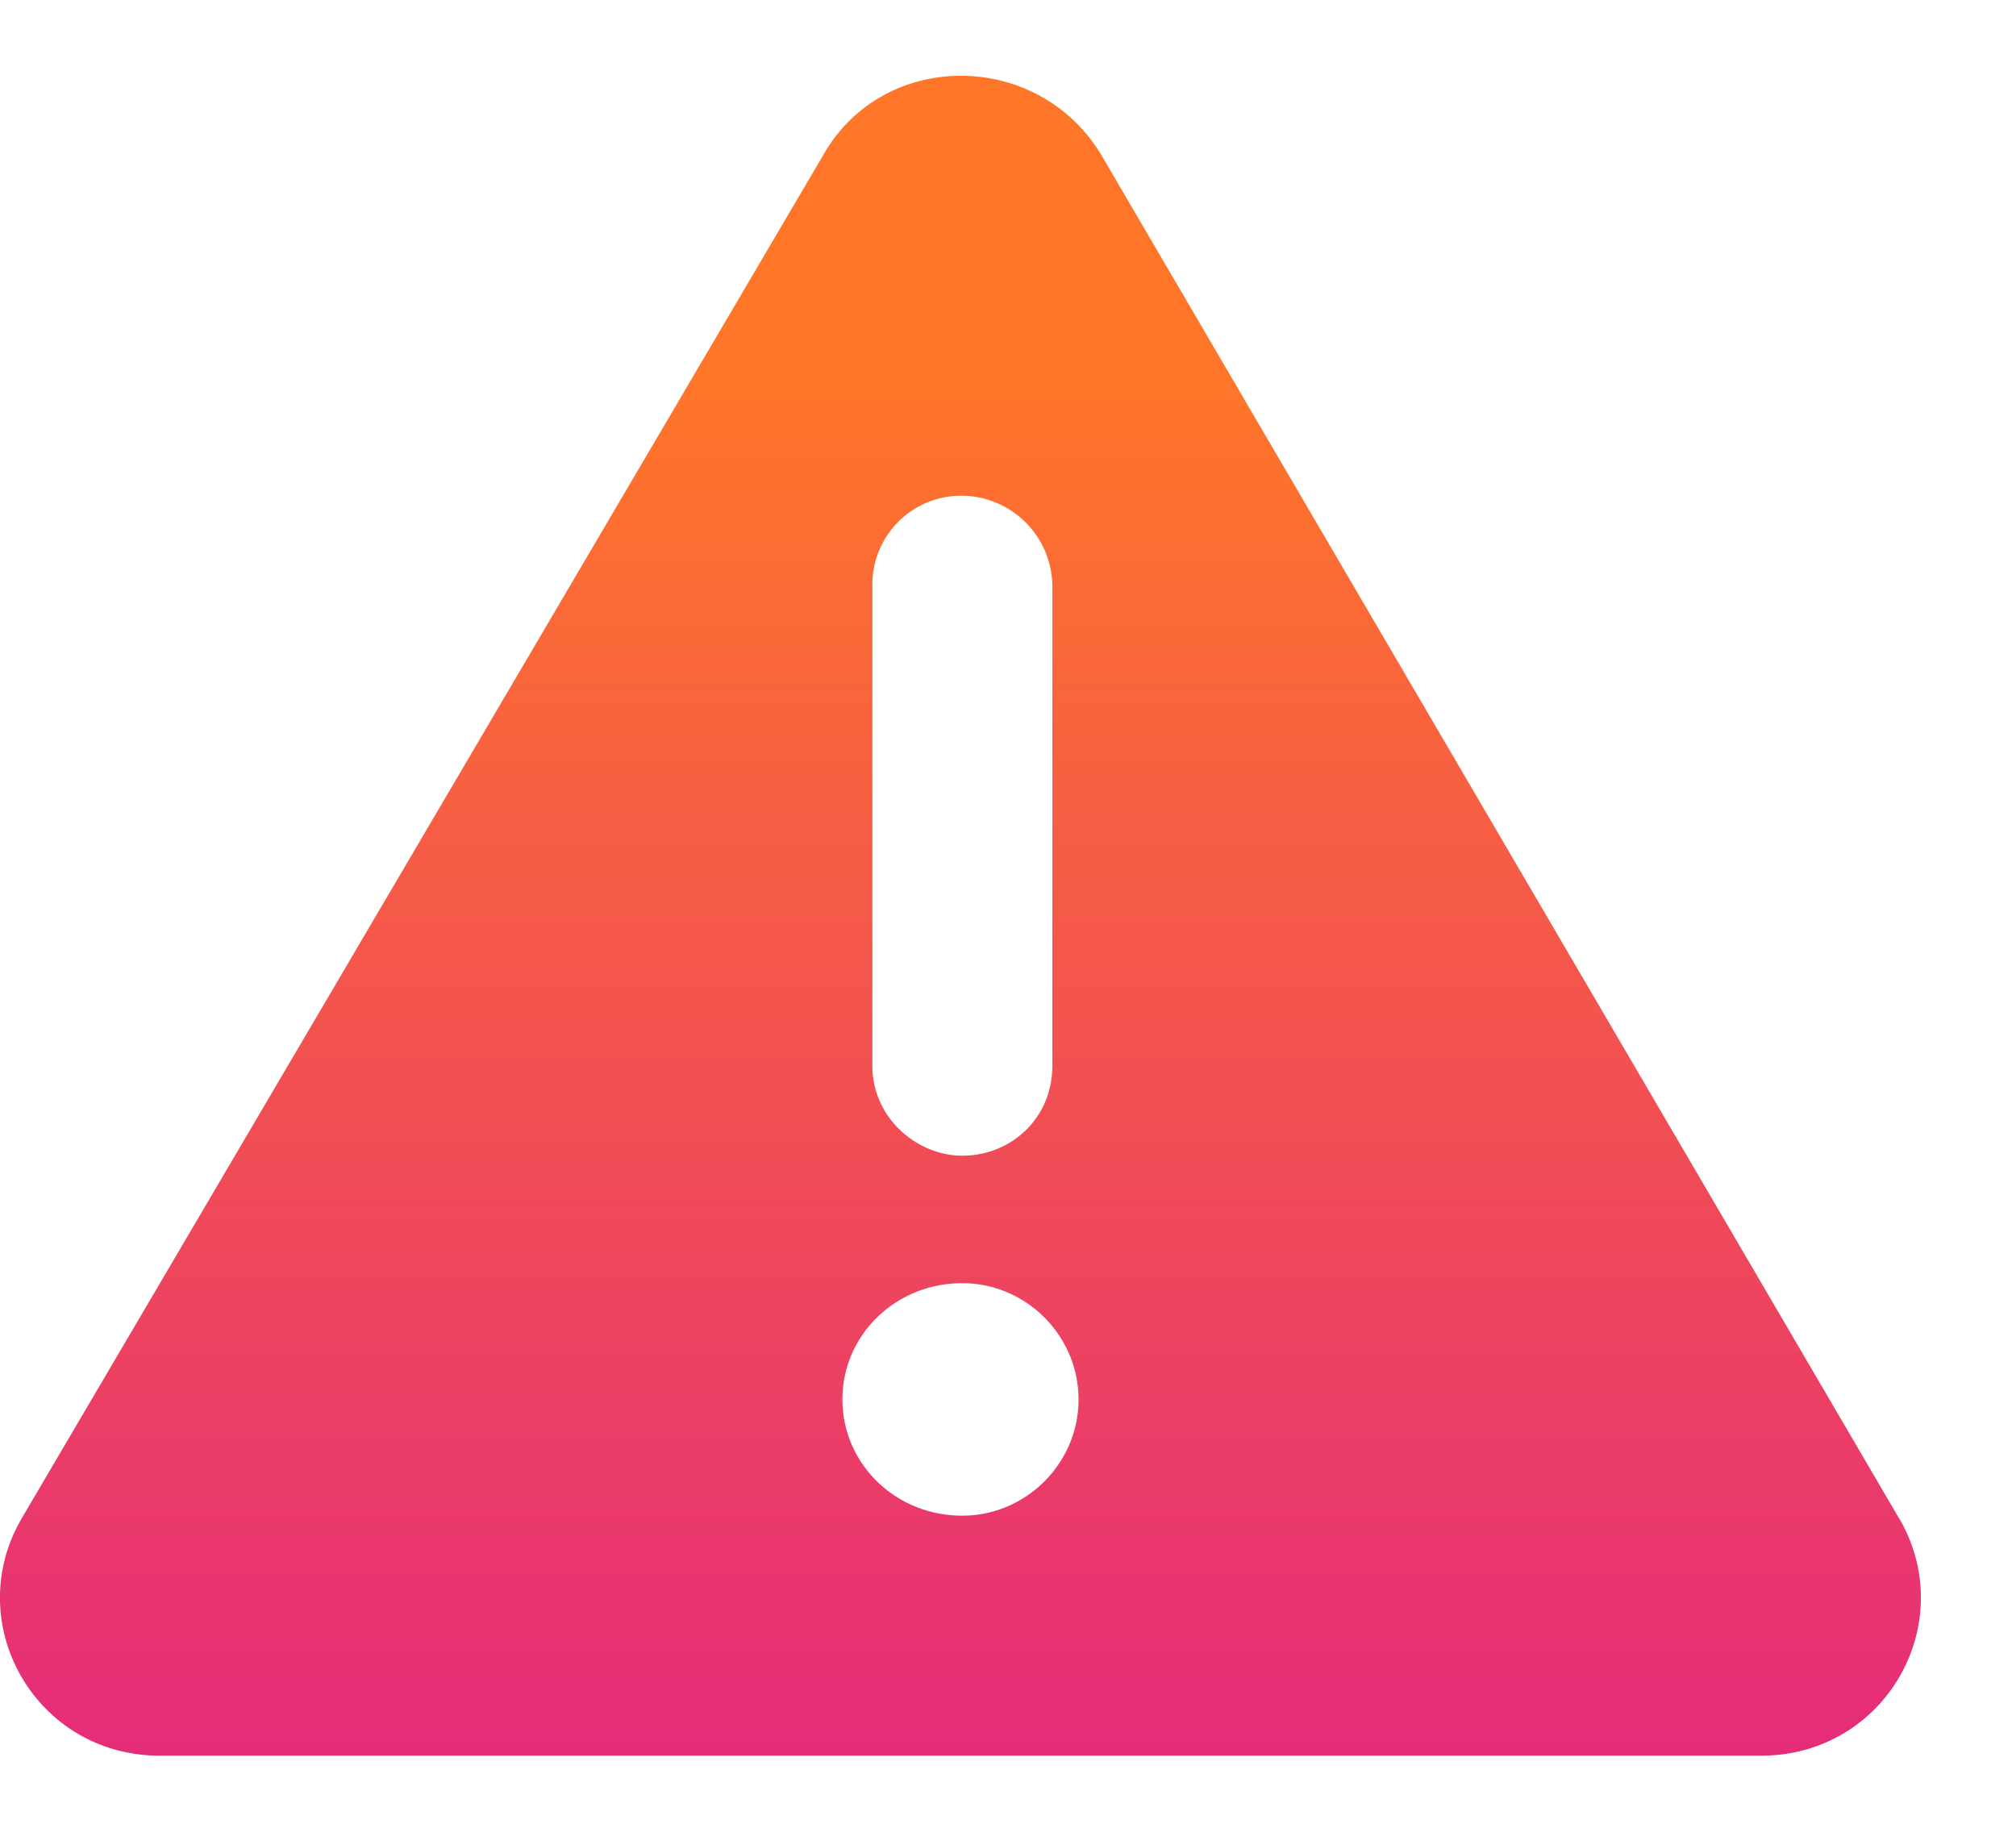
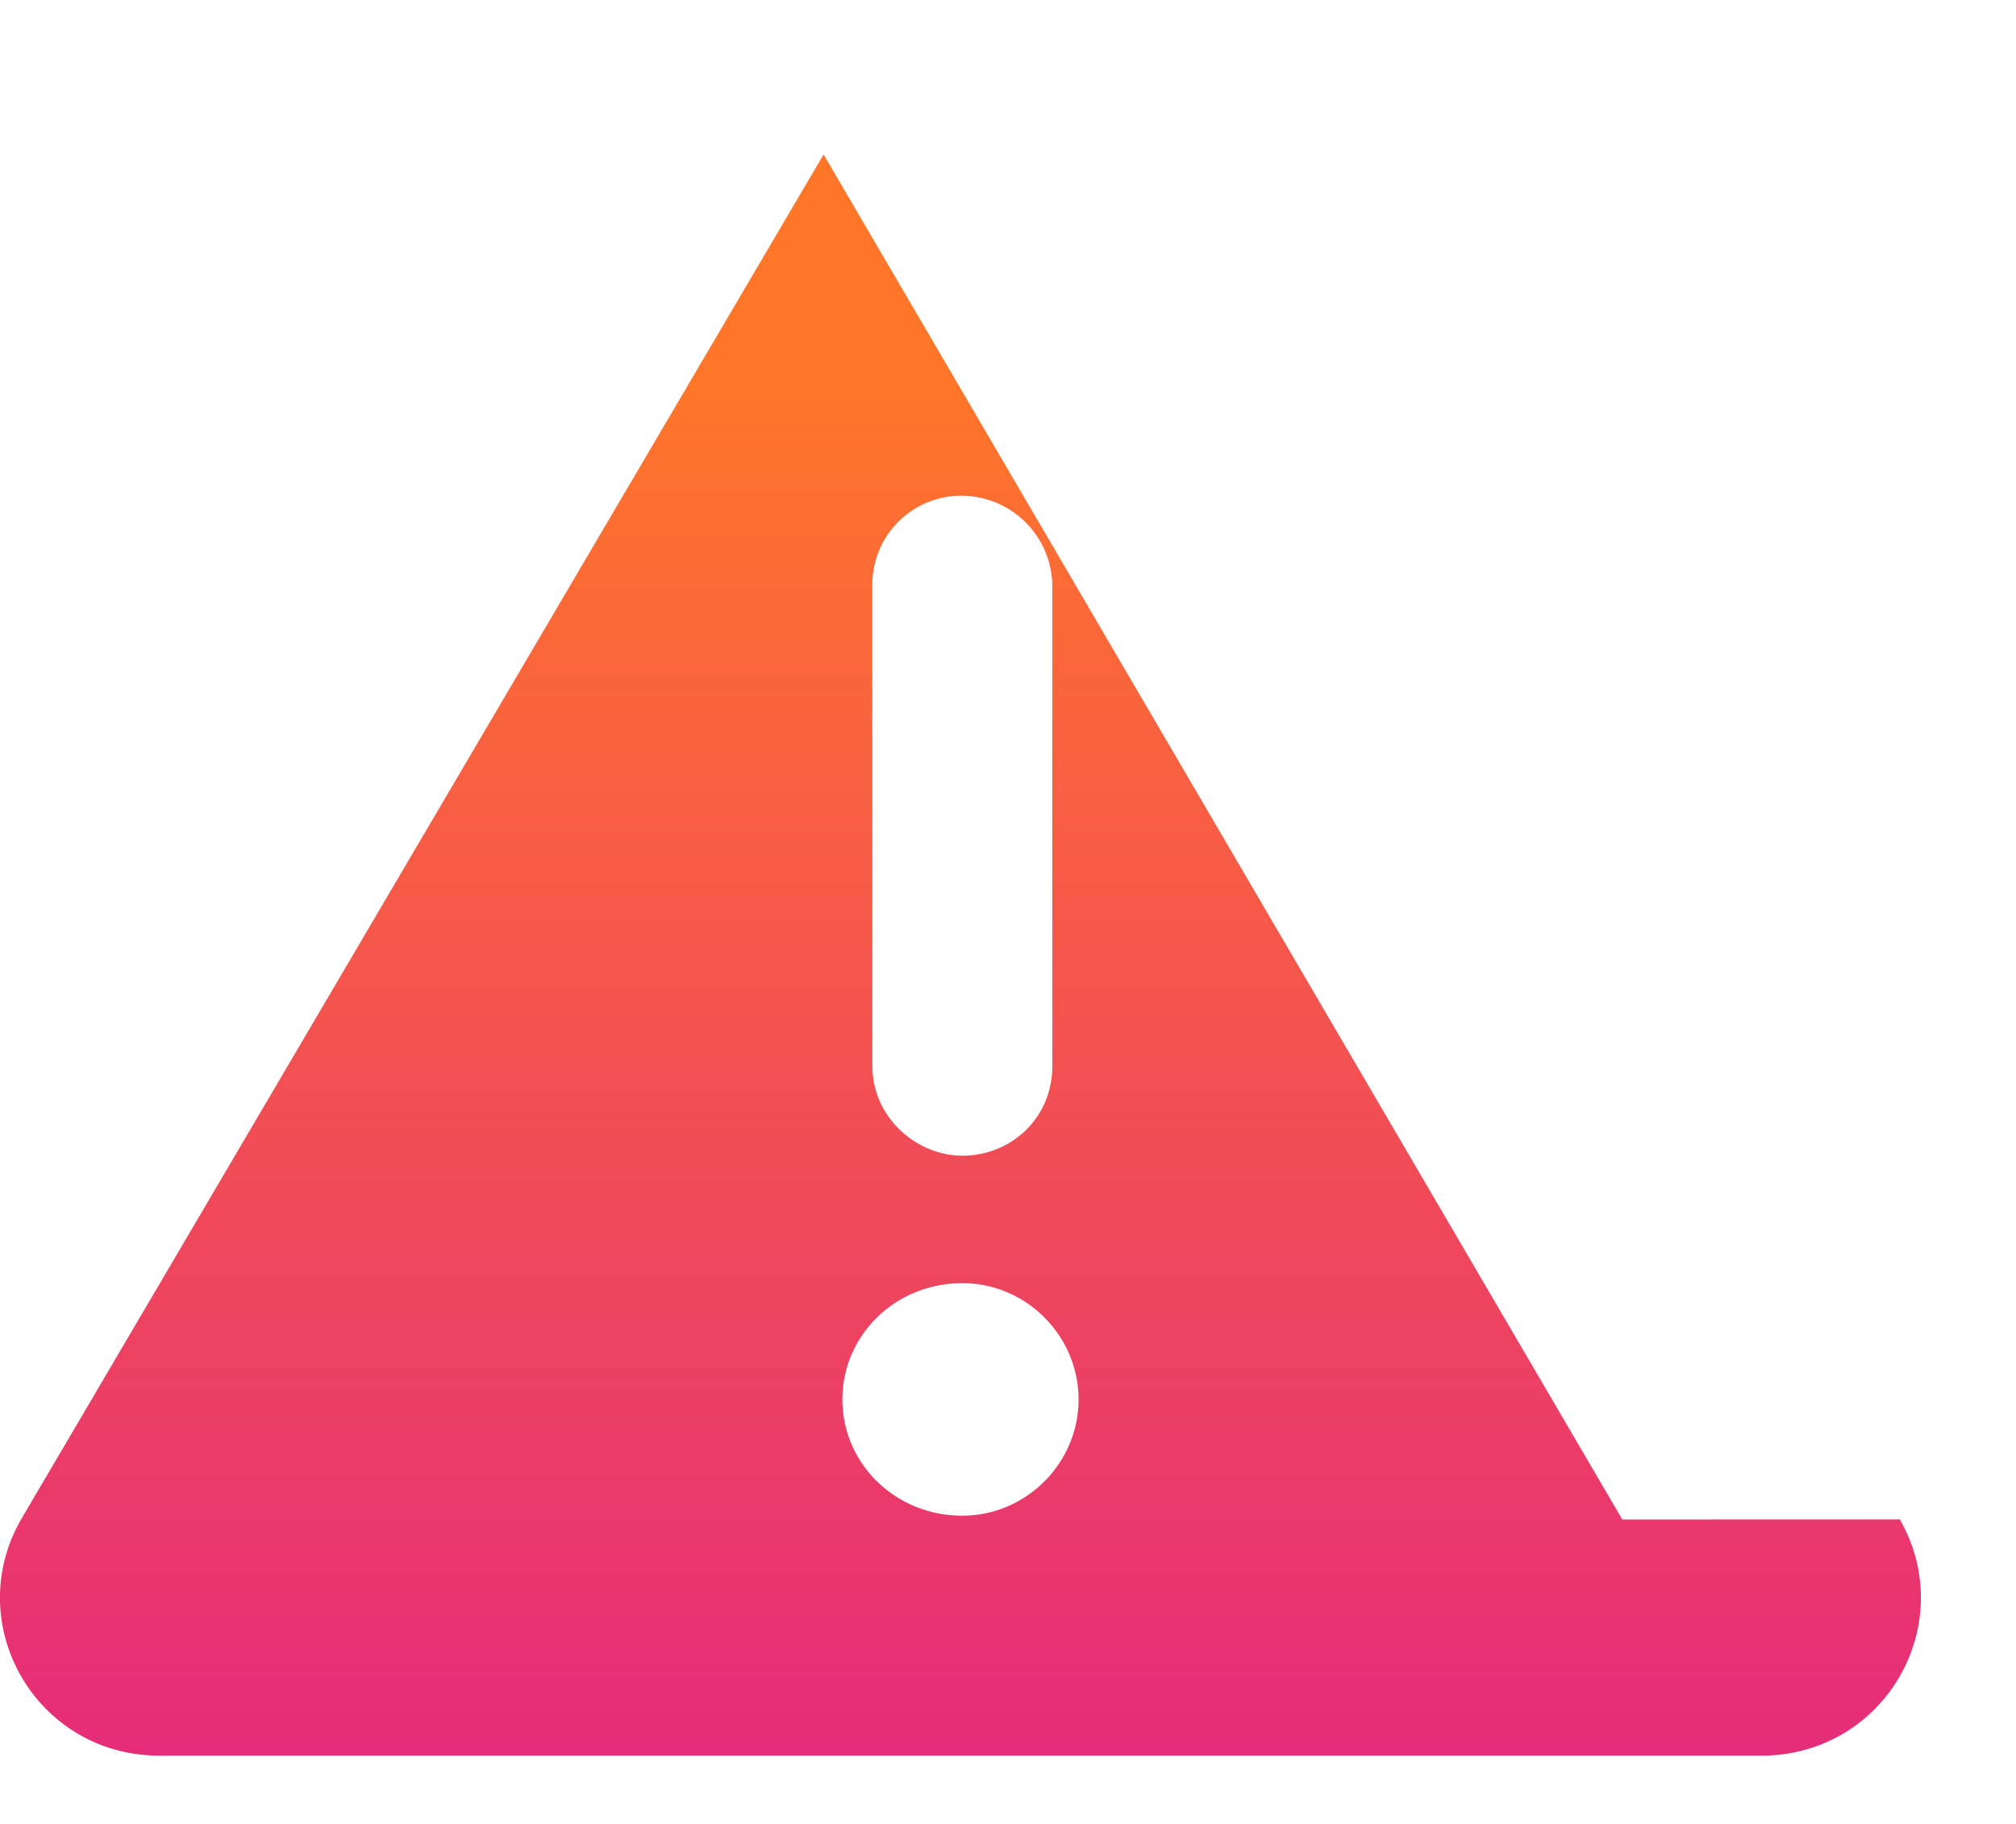
<svg xmlns="http://www.w3.org/2000/svg" width="21" height="19" fill="none">
-   <path fill="url(#a)" d="M19.79 15.828c.625 1.094-.156 2.461-1.446 2.461H1.664c-1.288 0-2.07-1.367-1.445-2.46l8.36-14.22c.625-1.093 2.226-1.093 2.89 0l8.32 14.22ZM9.087 6.102v5c0 .546.468.937.937.937.508 0 .938-.39.938-.937v-5a.95.95 0 0 0-.938-.938.925.925 0 0 0-.937.938Zm.937 9.687c.664 0 1.211-.547 1.211-1.21 0-.665-.547-1.212-1.21-1.212-.704 0-1.25.547-1.25 1.211s.546 1.211 1.25 1.211Z" />
+   <path fill="url(#a)" d="M19.79 15.828c.625 1.094-.156 2.461-1.446 2.461H1.664c-1.288 0-2.07-1.367-1.445-2.46l8.36-14.22l8.32 14.22ZM9.087 6.102v5c0 .546.468.937.937.937.508 0 .938-.39.938-.937v-5a.95.95 0 0 0-.938-.938.925.925 0 0 0-.937.938Zm.937 9.687c.664 0 1.211-.547 1.211-1.21 0-.665-.547-1.212-1.21-1.212-.704 0-1.25.547-1.25 1.211s.546 1.211 1.25 1.211Z" />
  <defs>
    <linearGradient id="a" x1="10.024" x2="10.024" y1="-6.961" y2="25.039" gradientUnits="userSpaceOnUse">
      <stop offset=".339" stop-color="#FF7629" />
      <stop offset="1" stop-color="#D9099F" />
    </linearGradient>
  </defs>
</svg>